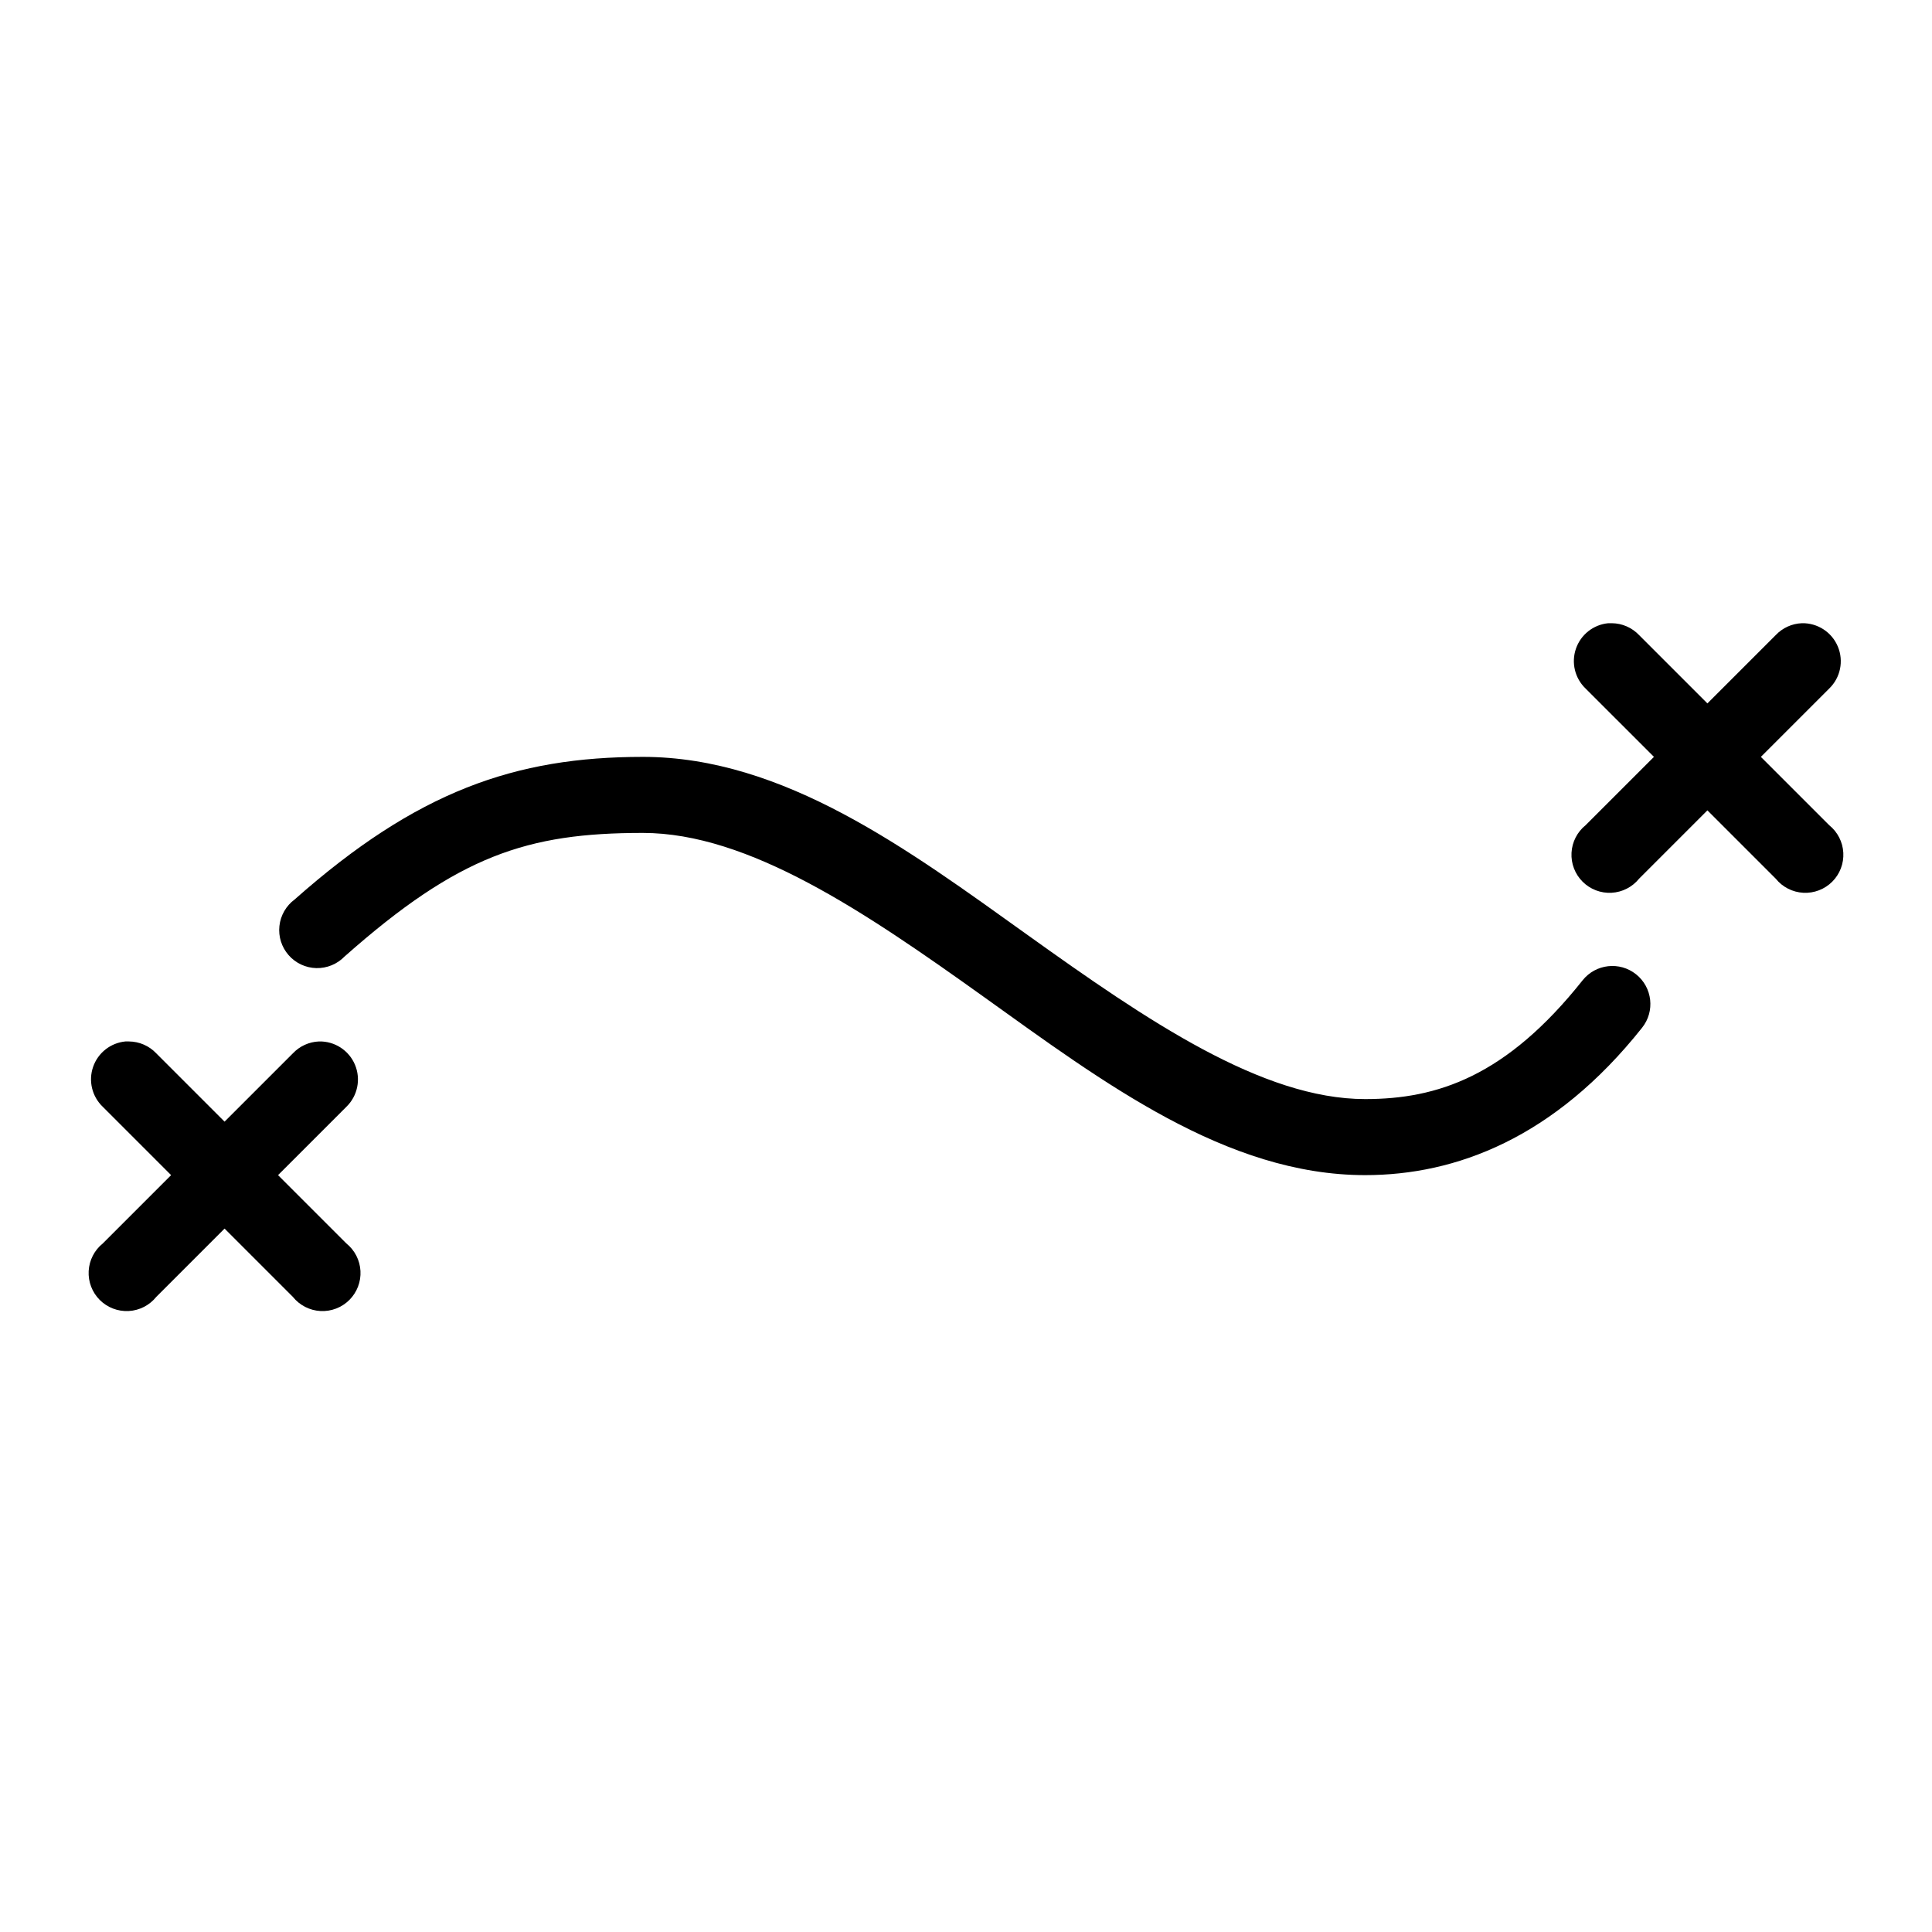
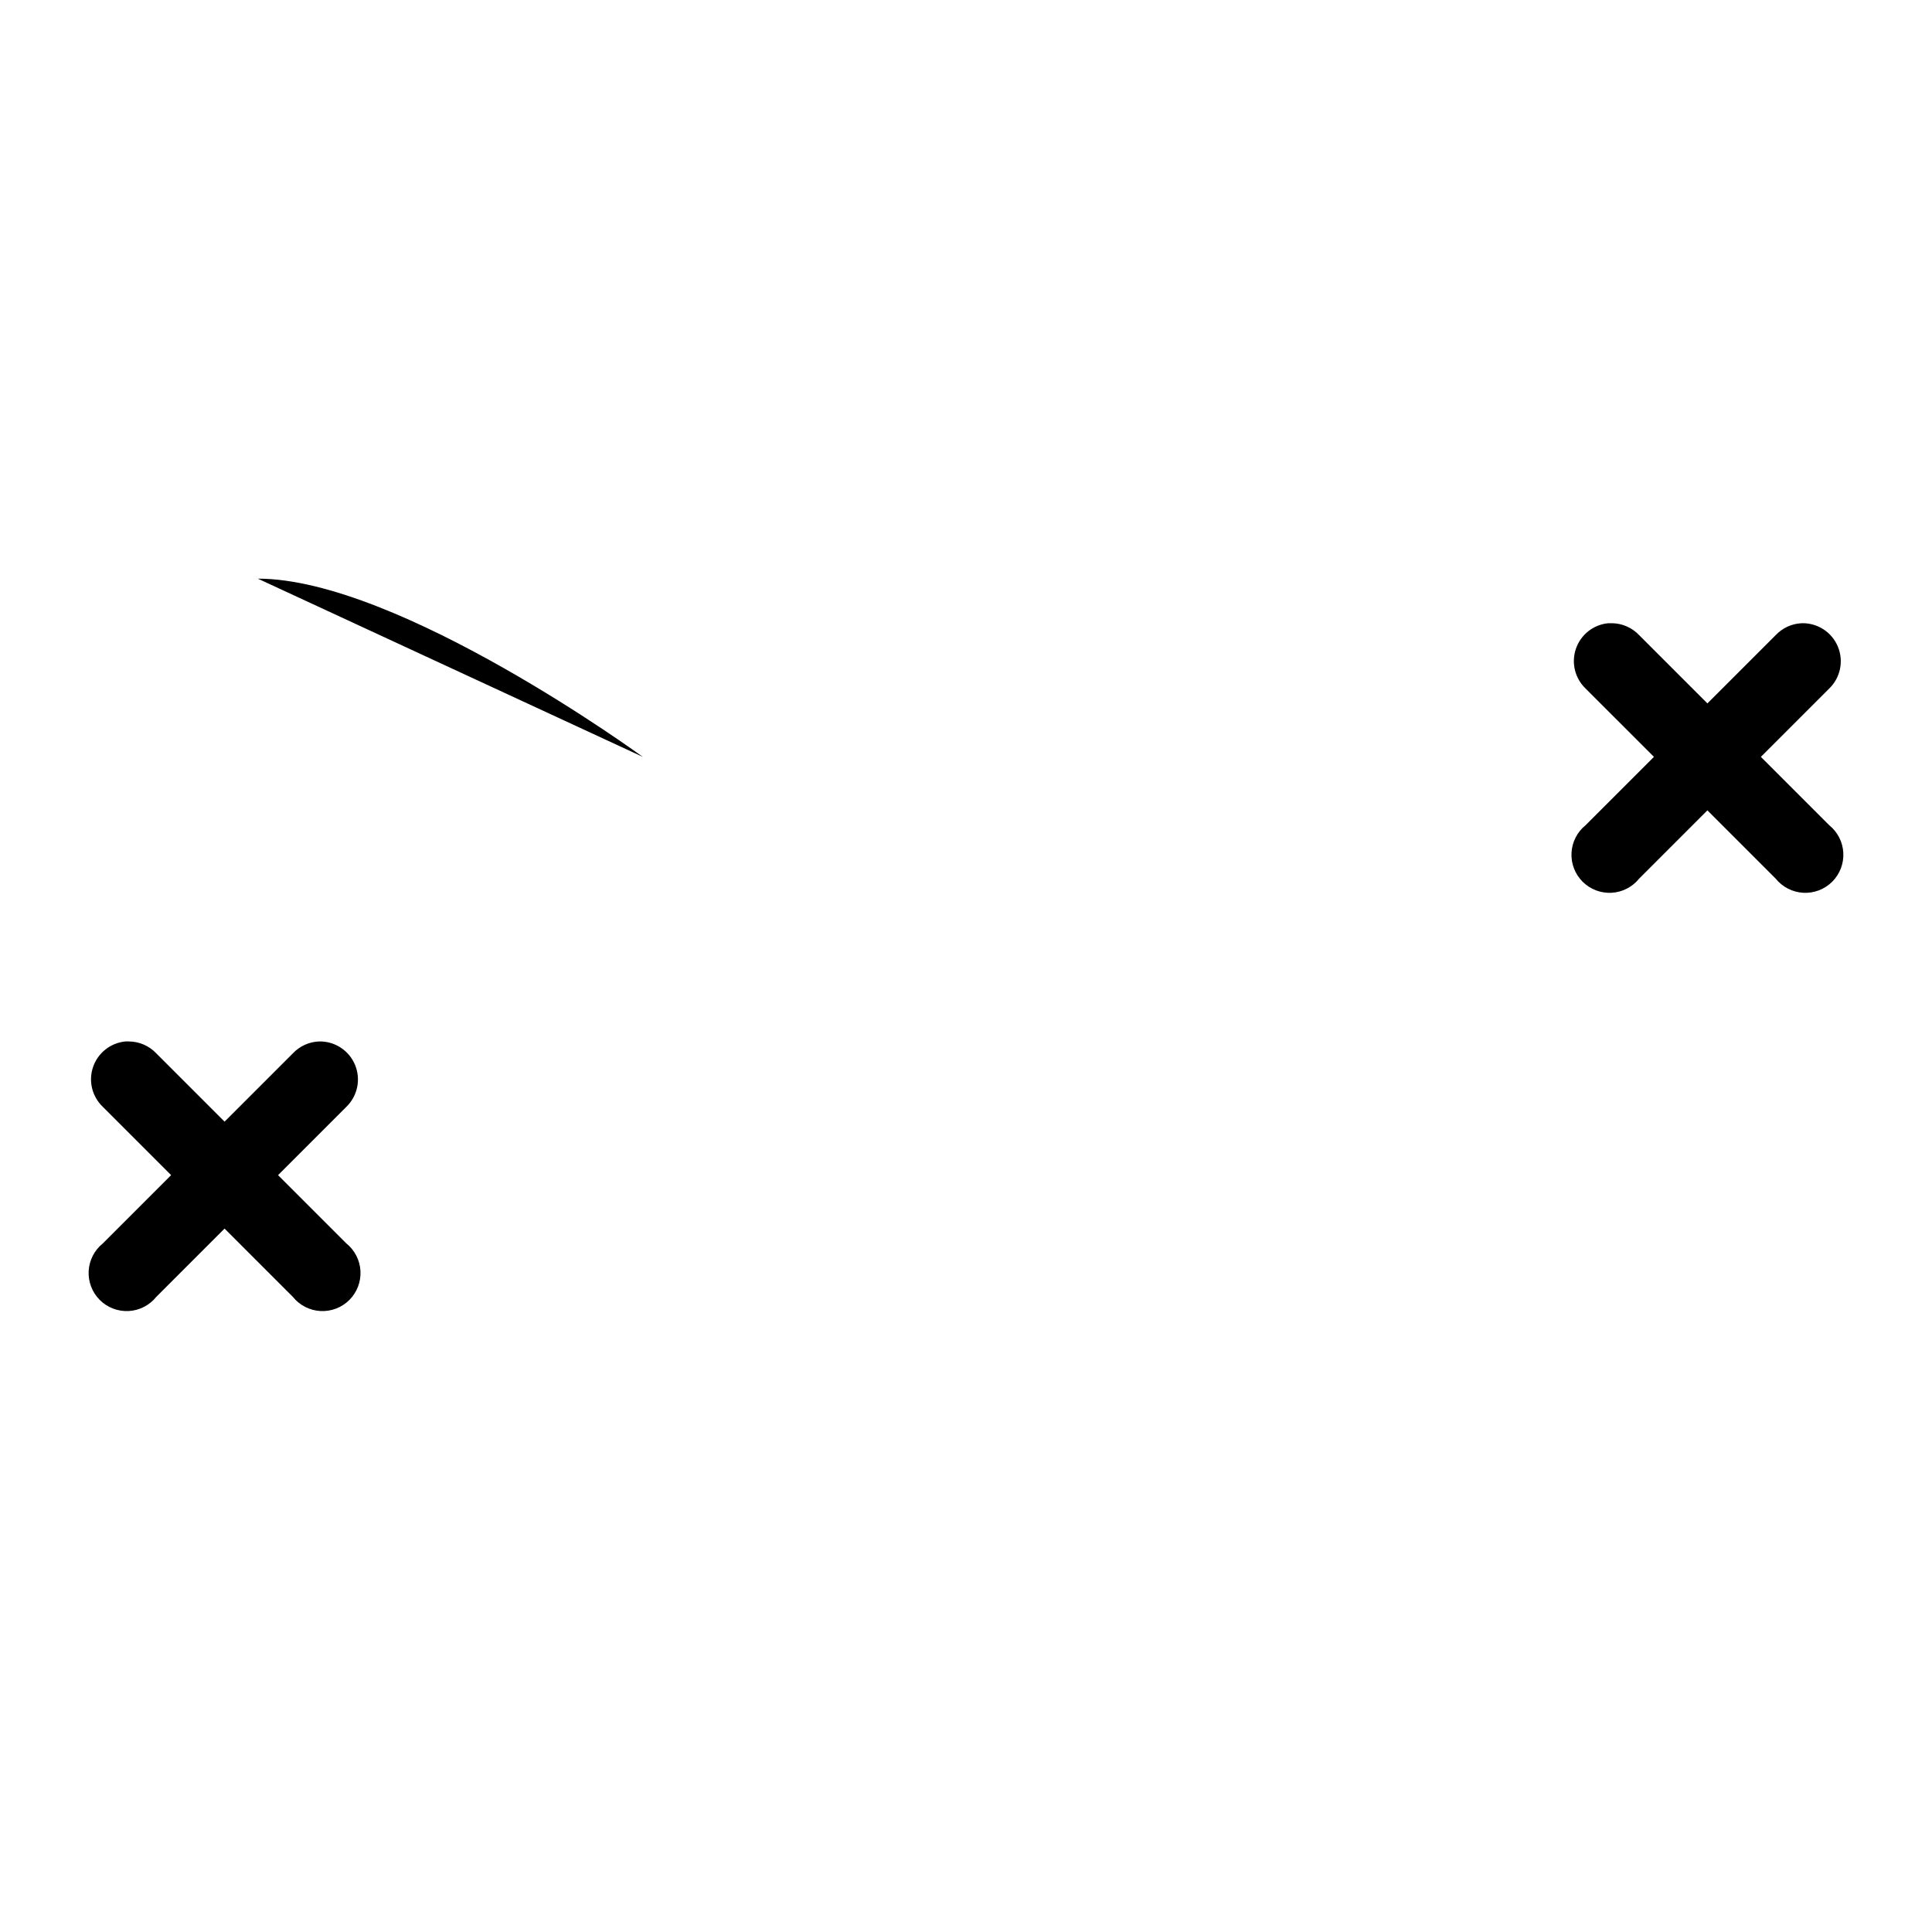
<svg xmlns="http://www.w3.org/2000/svg" fill="#000000" width="800px" height="800px" version="1.1" viewBox="144 144 512 512">
-   <path d="m570.19 309.16c-3.922 0.379-7.262 3.016-8.547 6.738-1.289 3.727-0.285 7.859 2.562 10.578l18.109 18.105-18.109 18.105c-2.227 1.797-3.586 4.453-3.738 7.309-0.152 2.856 0.914 5.644 2.938 7.664 2.023 2.023 4.809 3.09 7.664 2.938 2.856-0.152 5.512-1.512 7.309-3.738l18.105-18.105 18.105 18.105c1.793 2.227 4.449 3.586 7.309 3.738 2.856 0.152 5.641-0.914 7.664-2.938 2.023-2.019 3.09-4.809 2.938-7.664-0.152-2.856-1.512-5.512-3.742-7.309l-18.105-18.105 18.105-18.105c2.984-2.883 3.894-7.301 2.293-11.129-1.602-3.832-5.387-6.285-9.535-6.188-2.629 0.102-5.117 1.234-6.926 3.148l-18.105 18.105-18.105-18.105c-1.887-1.992-4.5-3.129-7.242-3.148-0.316-0.016-0.629-0.016-0.945 0zm-255.84 35.422c-33.793 0-59.887 9.102-92.262 37.785-2.269 1.676-3.734 4.223-4.039 7.023-0.309 2.805 0.574 5.606 2.434 7.727 1.855 2.125 4.516 3.371 7.336 3.441 2.816 0.066 5.535-1.047 7.496-3.074 30.203-26.762 48.387-32.75 79.035-32.75 28.023 0 58.703 20.793 90.371 43.453 31.664 22.664 64.273 47.234 101.07 47.234 23.977 0 50.105-9.758 73.367-39.047 3.481-4.348 2.773-10.691-1.574-14.168-4.348-3.481-10.691-2.773-14.168 1.574-20.277 25.531-38.555 31.488-57.625 31.488-27.297 0-57.734-20.773-89.426-43.453s-64.676-47.234-102.02-47.234zm-137.13 75.414c-3.922 0.383-7.262 3.016-8.547 6.742-1.289 3.723-0.285 7.856 2.566 10.578l18.105 18.105-18.105 18.105c-2.227 1.793-3.586 4.449-3.742 7.309-0.152 2.856 0.918 5.641 2.938 7.664 2.023 2.023 4.809 3.09 7.668 2.938 2.856-0.152 5.512-1.516 7.305-3.742l18.105-18.105 18.105 18.105c1.797 2.227 4.453 3.59 7.309 3.742s5.641-0.914 7.664-2.938c2.023-2.023 3.09-4.809 2.938-7.664-0.152-2.859-1.512-5.516-3.738-7.309l-18.105-18.105 18.105-18.105c2.981-2.887 3.891-7.305 2.289-11.133-1.598-3.828-5.383-6.285-9.531-6.188-2.633 0.105-5.121 1.234-6.93 3.148l-18.105 18.105-18.105-18.105c-1.883-1.988-4.5-3.125-7.242-3.148-0.312-0.012-0.629-0.012-0.945 0z" />
+   <path d="m570.19 309.16c-3.922 0.379-7.262 3.016-8.547 6.738-1.289 3.727-0.285 7.859 2.562 10.578l18.109 18.105-18.109 18.105c-2.227 1.797-3.586 4.453-3.738 7.309-0.152 2.856 0.914 5.644 2.938 7.664 2.023 2.023 4.809 3.09 7.664 2.938 2.856-0.152 5.512-1.512 7.309-3.738l18.105-18.105 18.105 18.105c1.793 2.227 4.449 3.586 7.309 3.738 2.856 0.152 5.641-0.914 7.664-2.938 2.023-2.019 3.09-4.809 2.938-7.664-0.152-2.856-1.512-5.512-3.742-7.309l-18.105-18.105 18.105-18.105c2.984-2.883 3.894-7.301 2.293-11.129-1.602-3.832-5.387-6.285-9.535-6.188-2.629 0.102-5.117 1.234-6.926 3.148l-18.105 18.105-18.105-18.105c-1.887-1.992-4.5-3.129-7.242-3.148-0.316-0.016-0.629-0.016-0.945 0zm-255.84 35.422s-64.676-47.234-102.02-47.234zm-137.13 75.414c-3.922 0.383-7.262 3.016-8.547 6.742-1.289 3.723-0.285 7.856 2.566 10.578l18.105 18.105-18.105 18.105c-2.227 1.793-3.586 4.449-3.742 7.309-0.152 2.856 0.918 5.641 2.938 7.664 2.023 2.023 4.809 3.09 7.668 2.938 2.856-0.152 5.512-1.516 7.305-3.742l18.105-18.105 18.105 18.105c1.797 2.227 4.453 3.59 7.309 3.742s5.641-0.914 7.664-2.938c2.023-2.023 3.09-4.809 2.938-7.664-0.152-2.859-1.512-5.516-3.738-7.309l-18.105-18.105 18.105-18.105c2.981-2.887 3.891-7.305 2.289-11.133-1.598-3.828-5.383-6.285-9.531-6.188-2.633 0.105-5.121 1.234-6.93 3.148l-18.105 18.105-18.105-18.105c-1.883-1.988-4.5-3.125-7.242-3.148-0.312-0.012-0.629-0.012-0.945 0z" />
</svg>